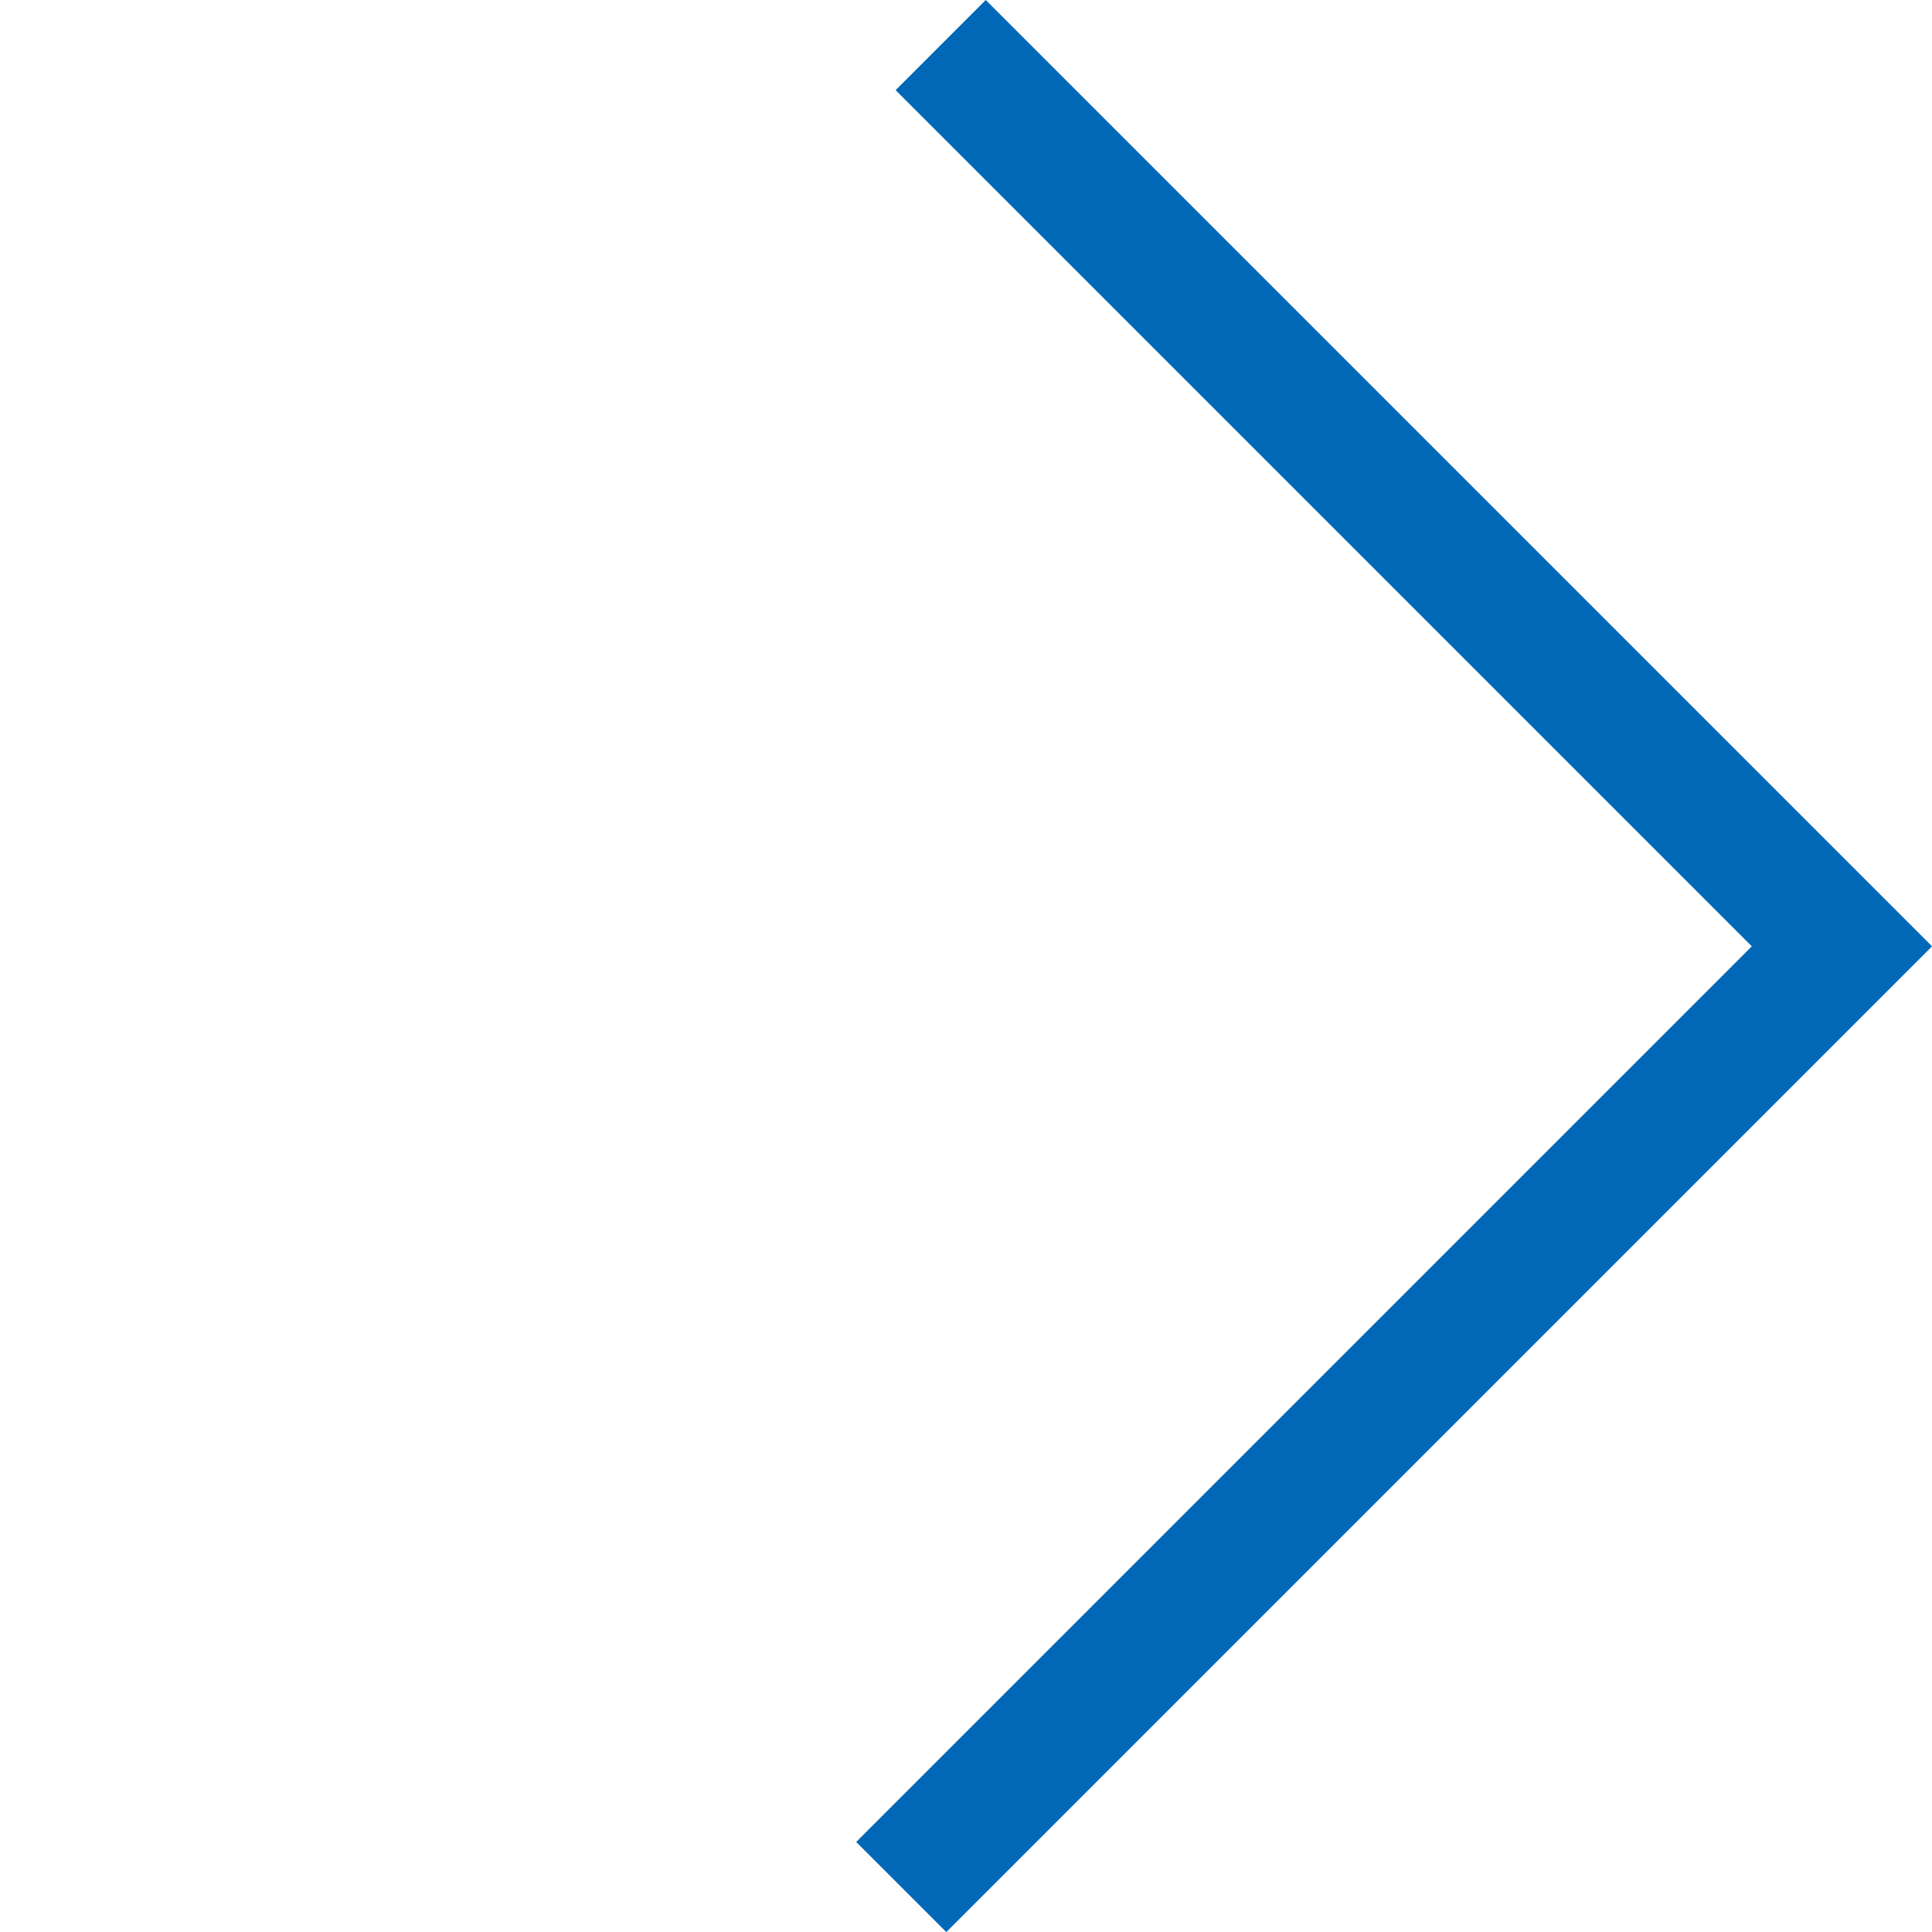
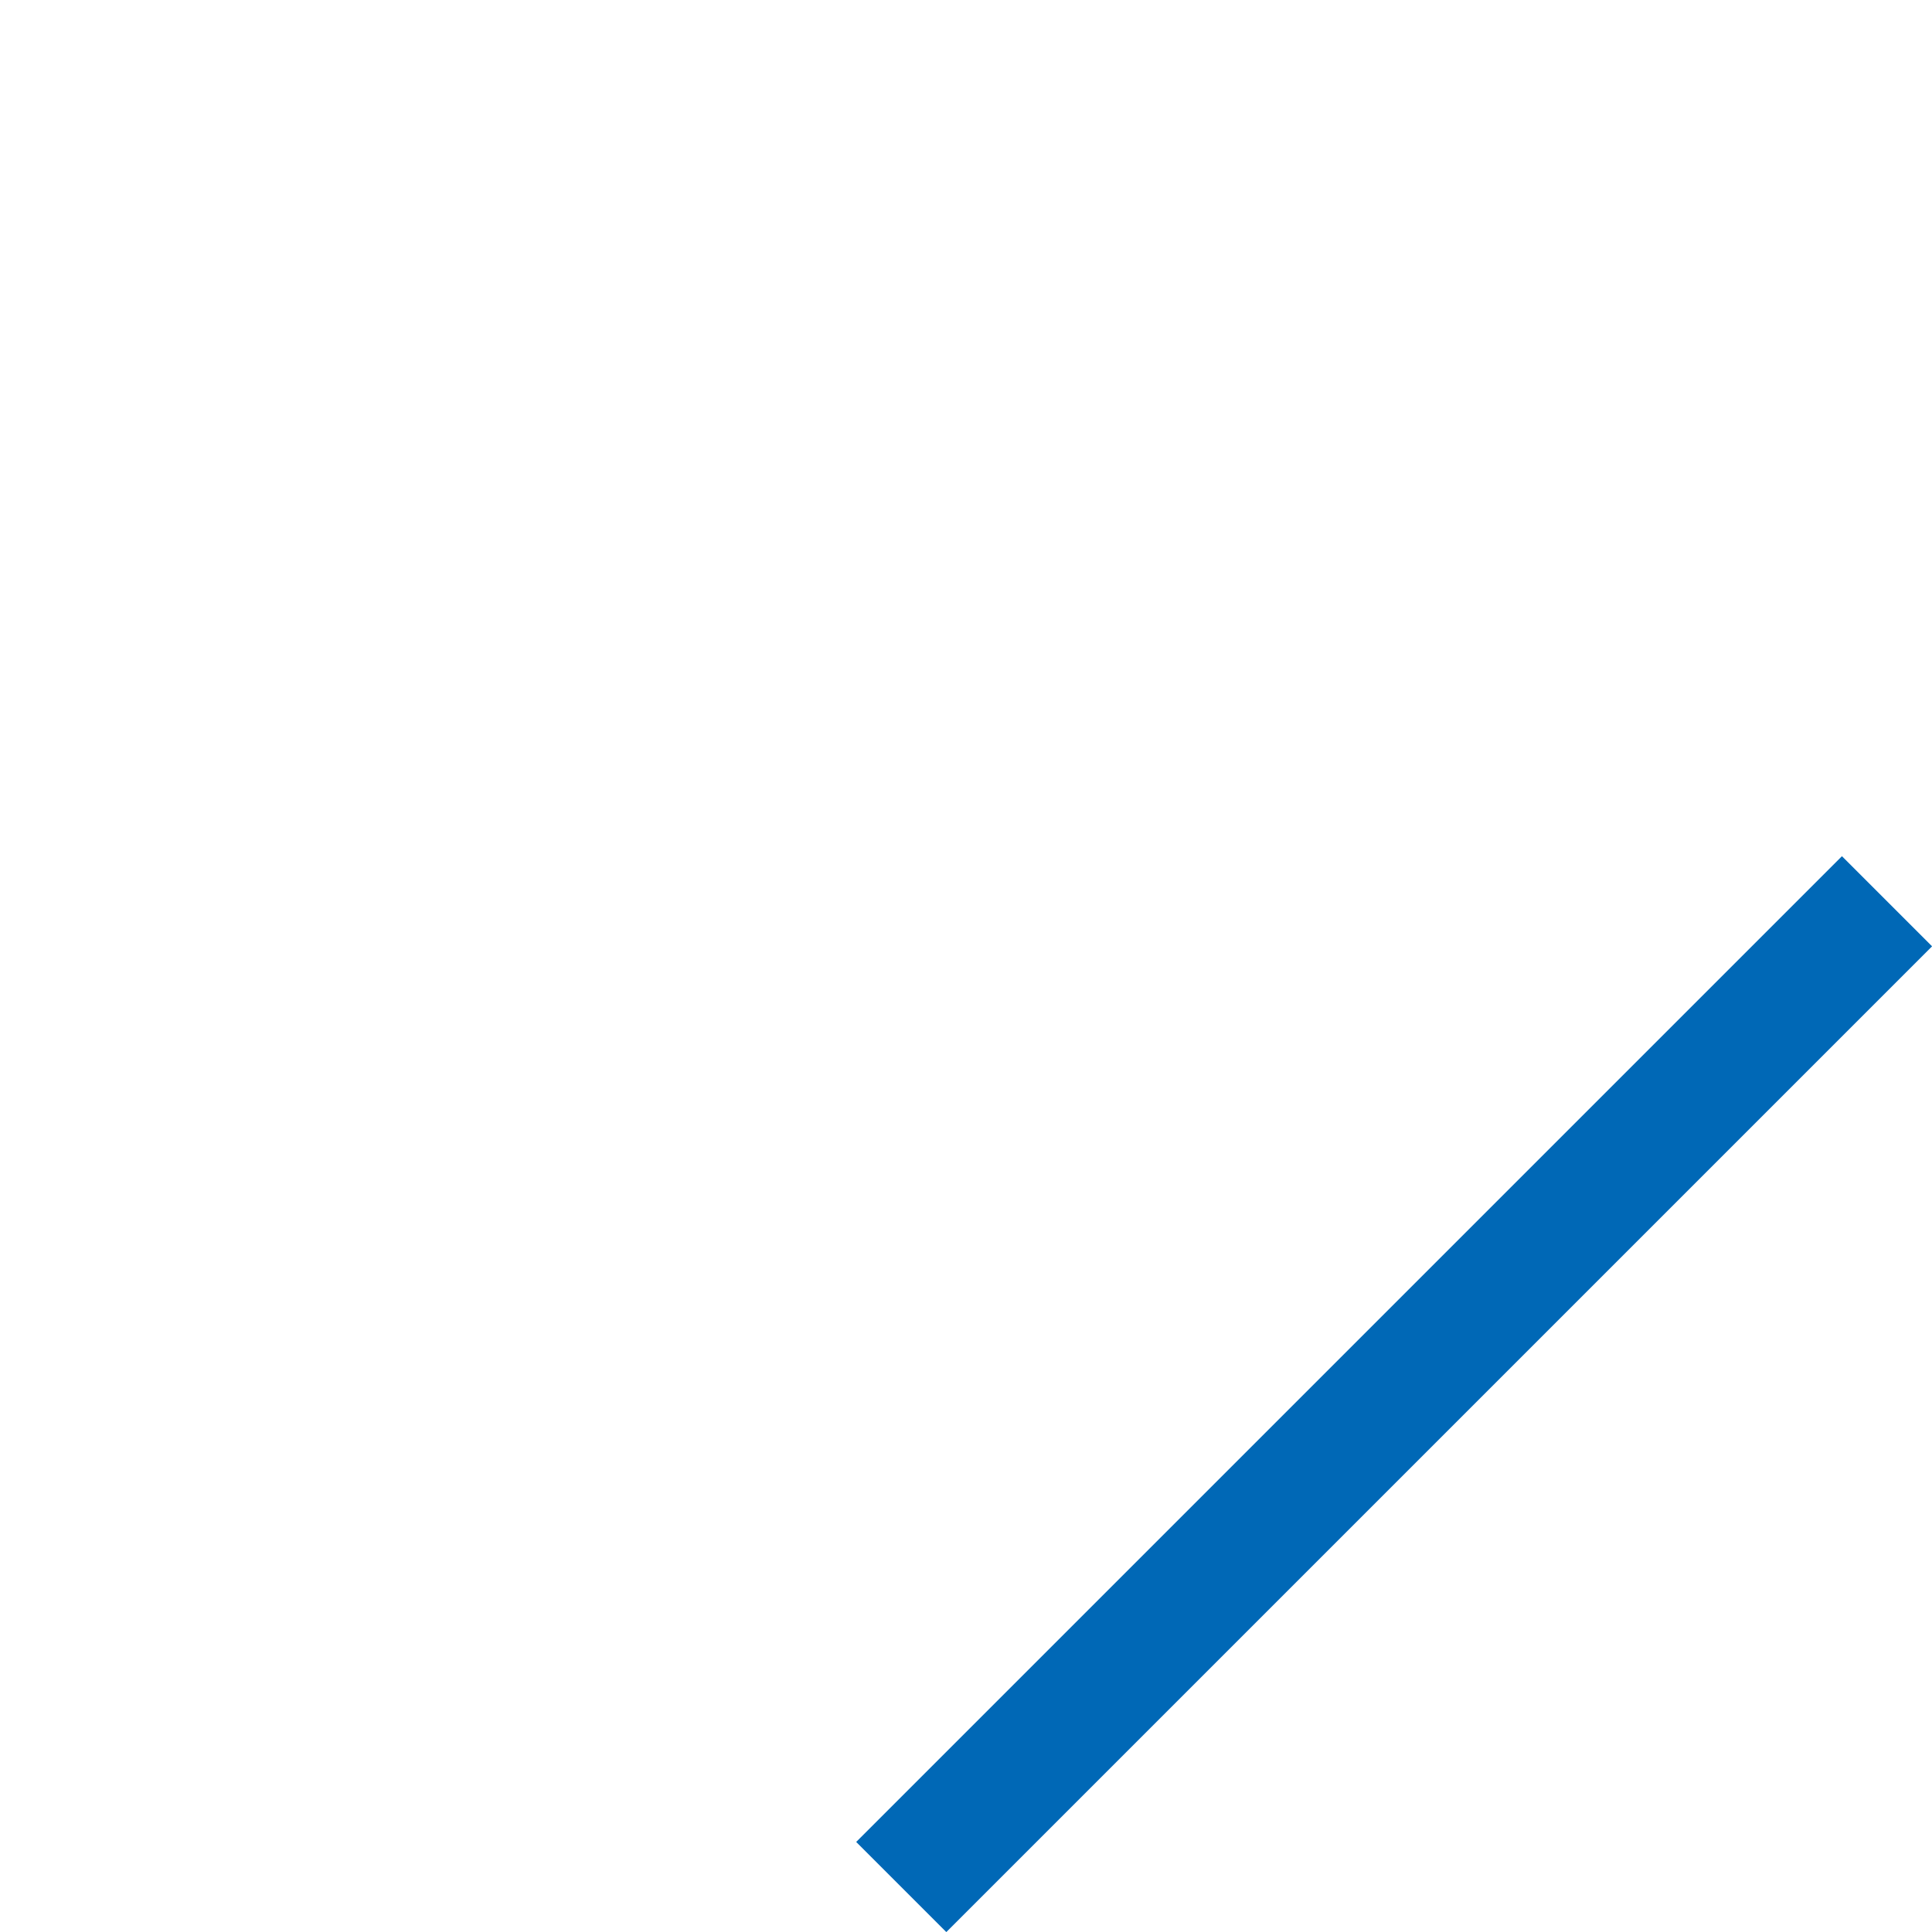
<svg xmlns="http://www.w3.org/2000/svg" width="30.316" height="30.317" viewBox="0 0 30.316 30.317">
-   <path id="パス_4831" data-name="パス 4831" d="M12171.875,2345.272H12150v-2h19.875v-19h2Z" transform="translate(-10234.856 6963.307) rotate(-45)" fill="#0068b6" />
+   <path id="パス_4831" data-name="パス 4831" d="M12171.875,2345.272H12150v-2h19.875h2Z" transform="translate(-10234.856 6963.307) rotate(-45)" fill="#0068b6" />
</svg>